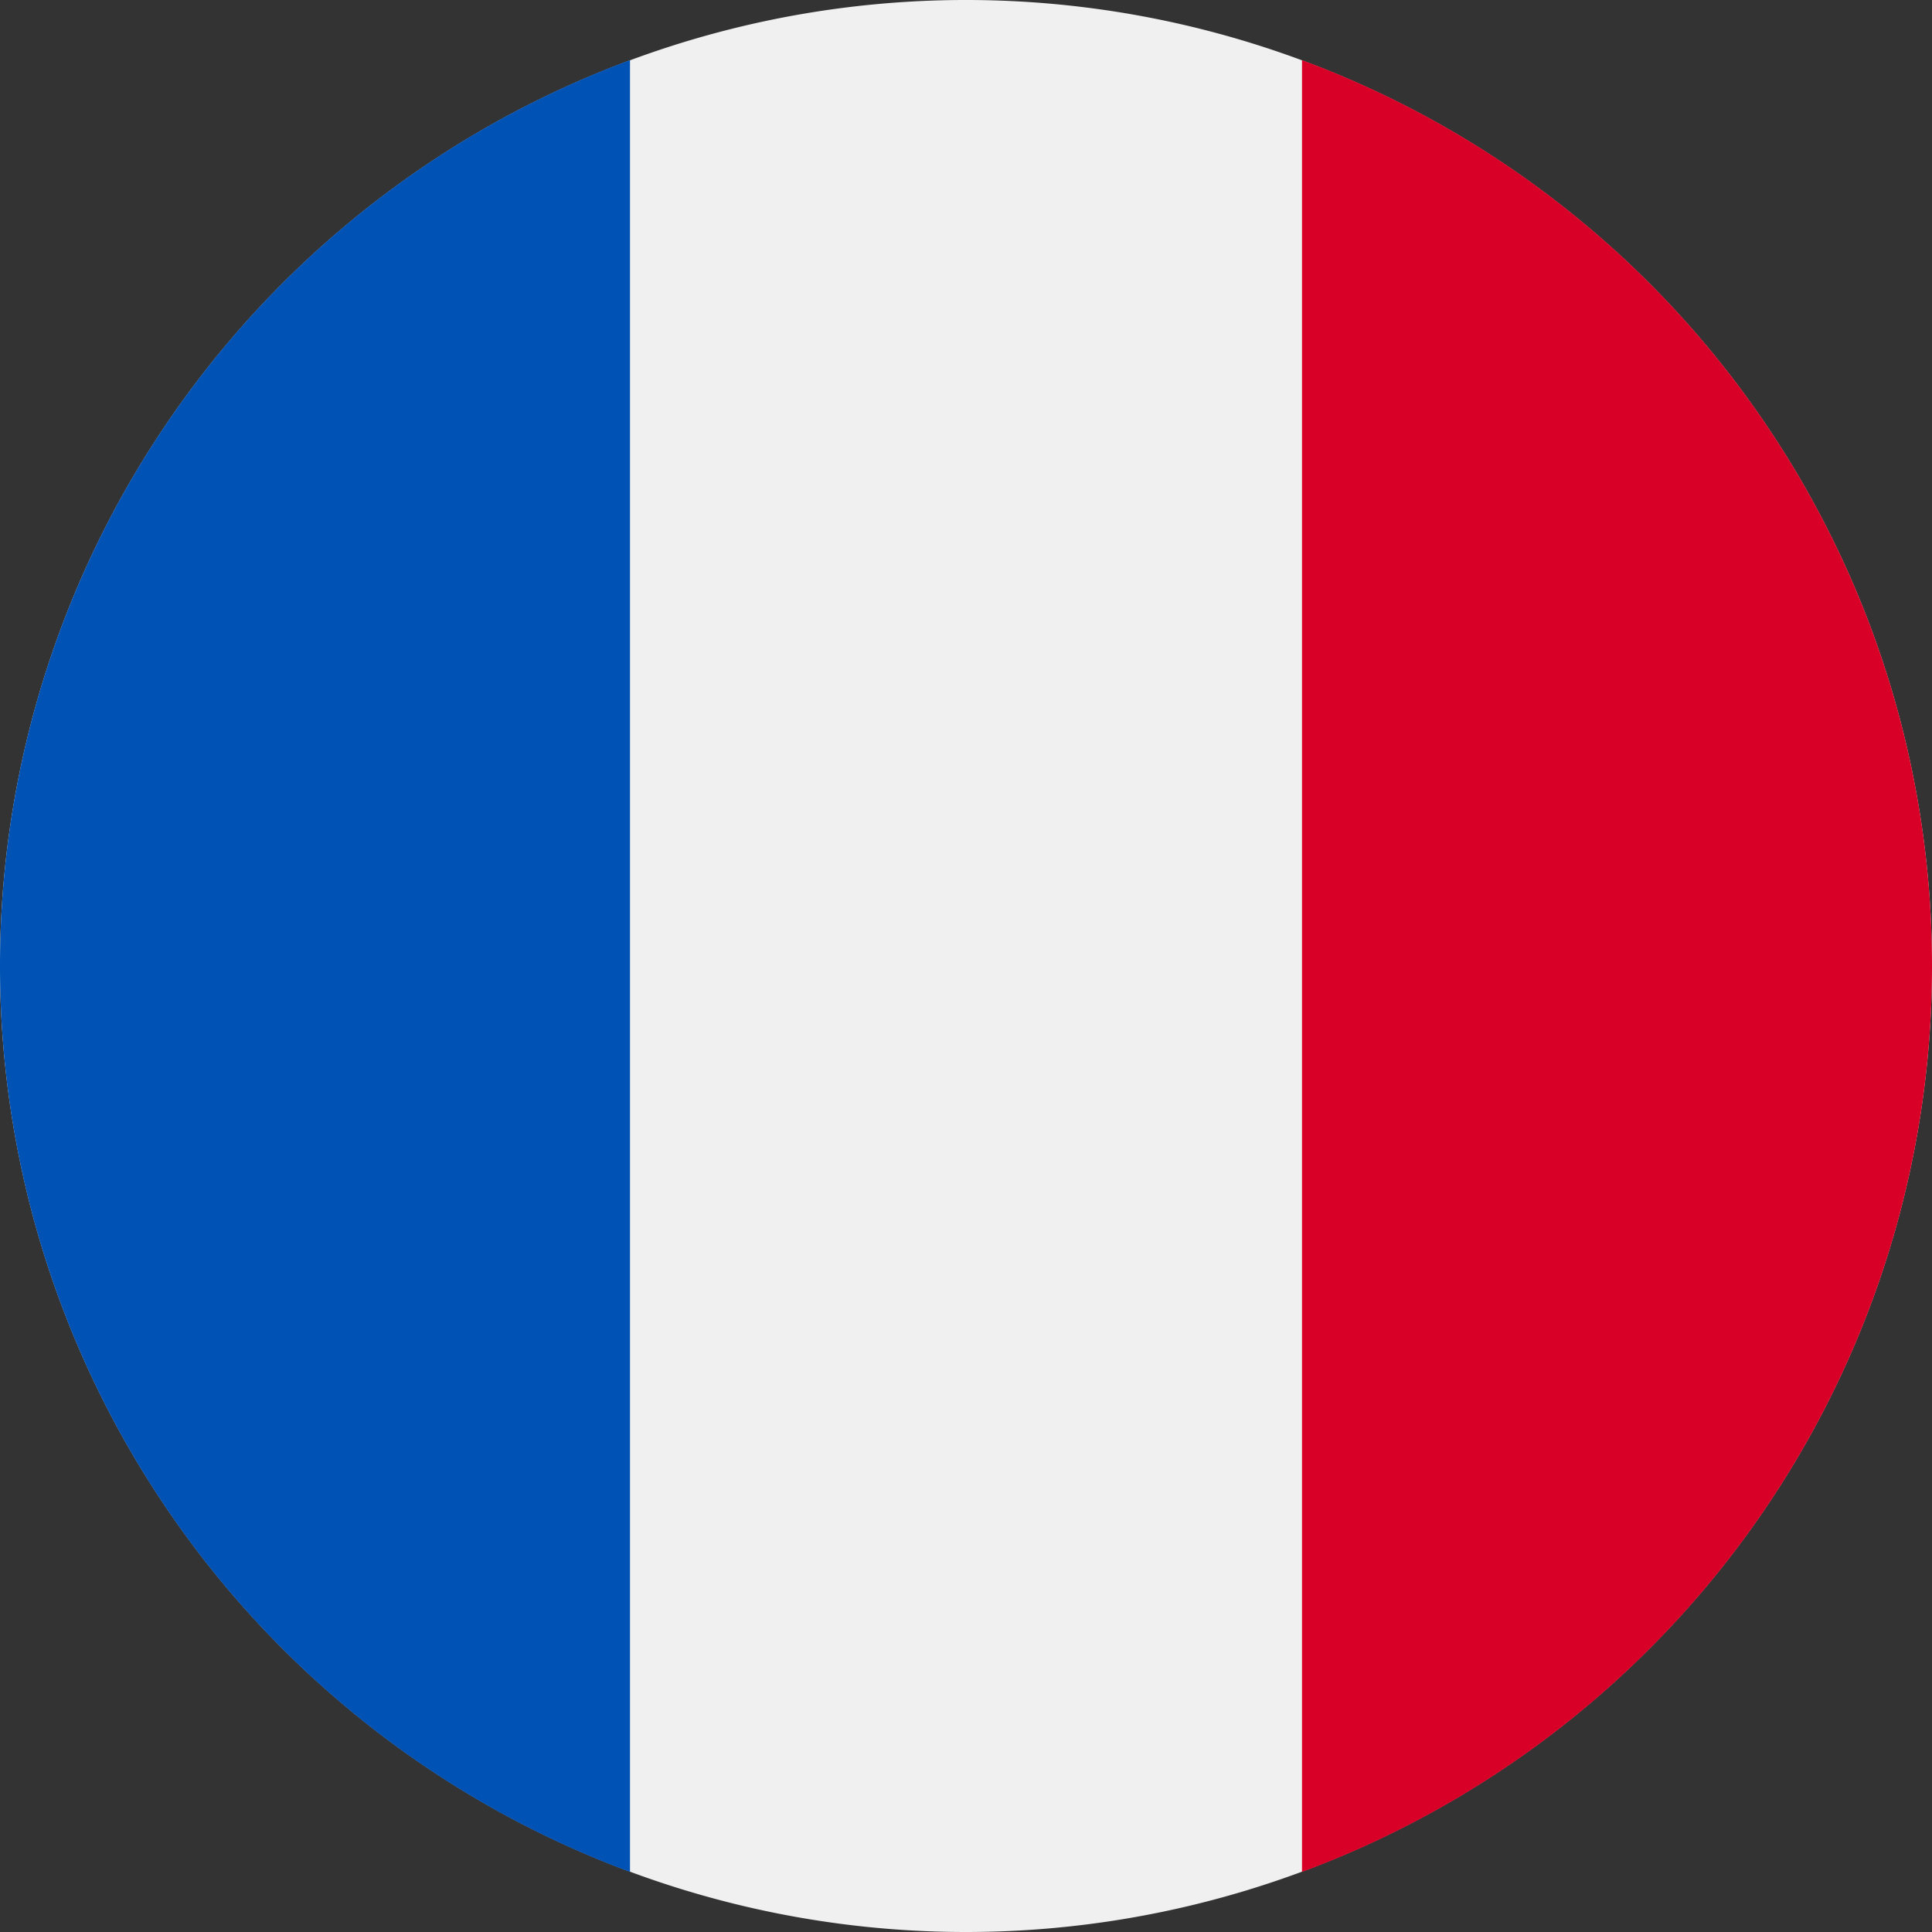
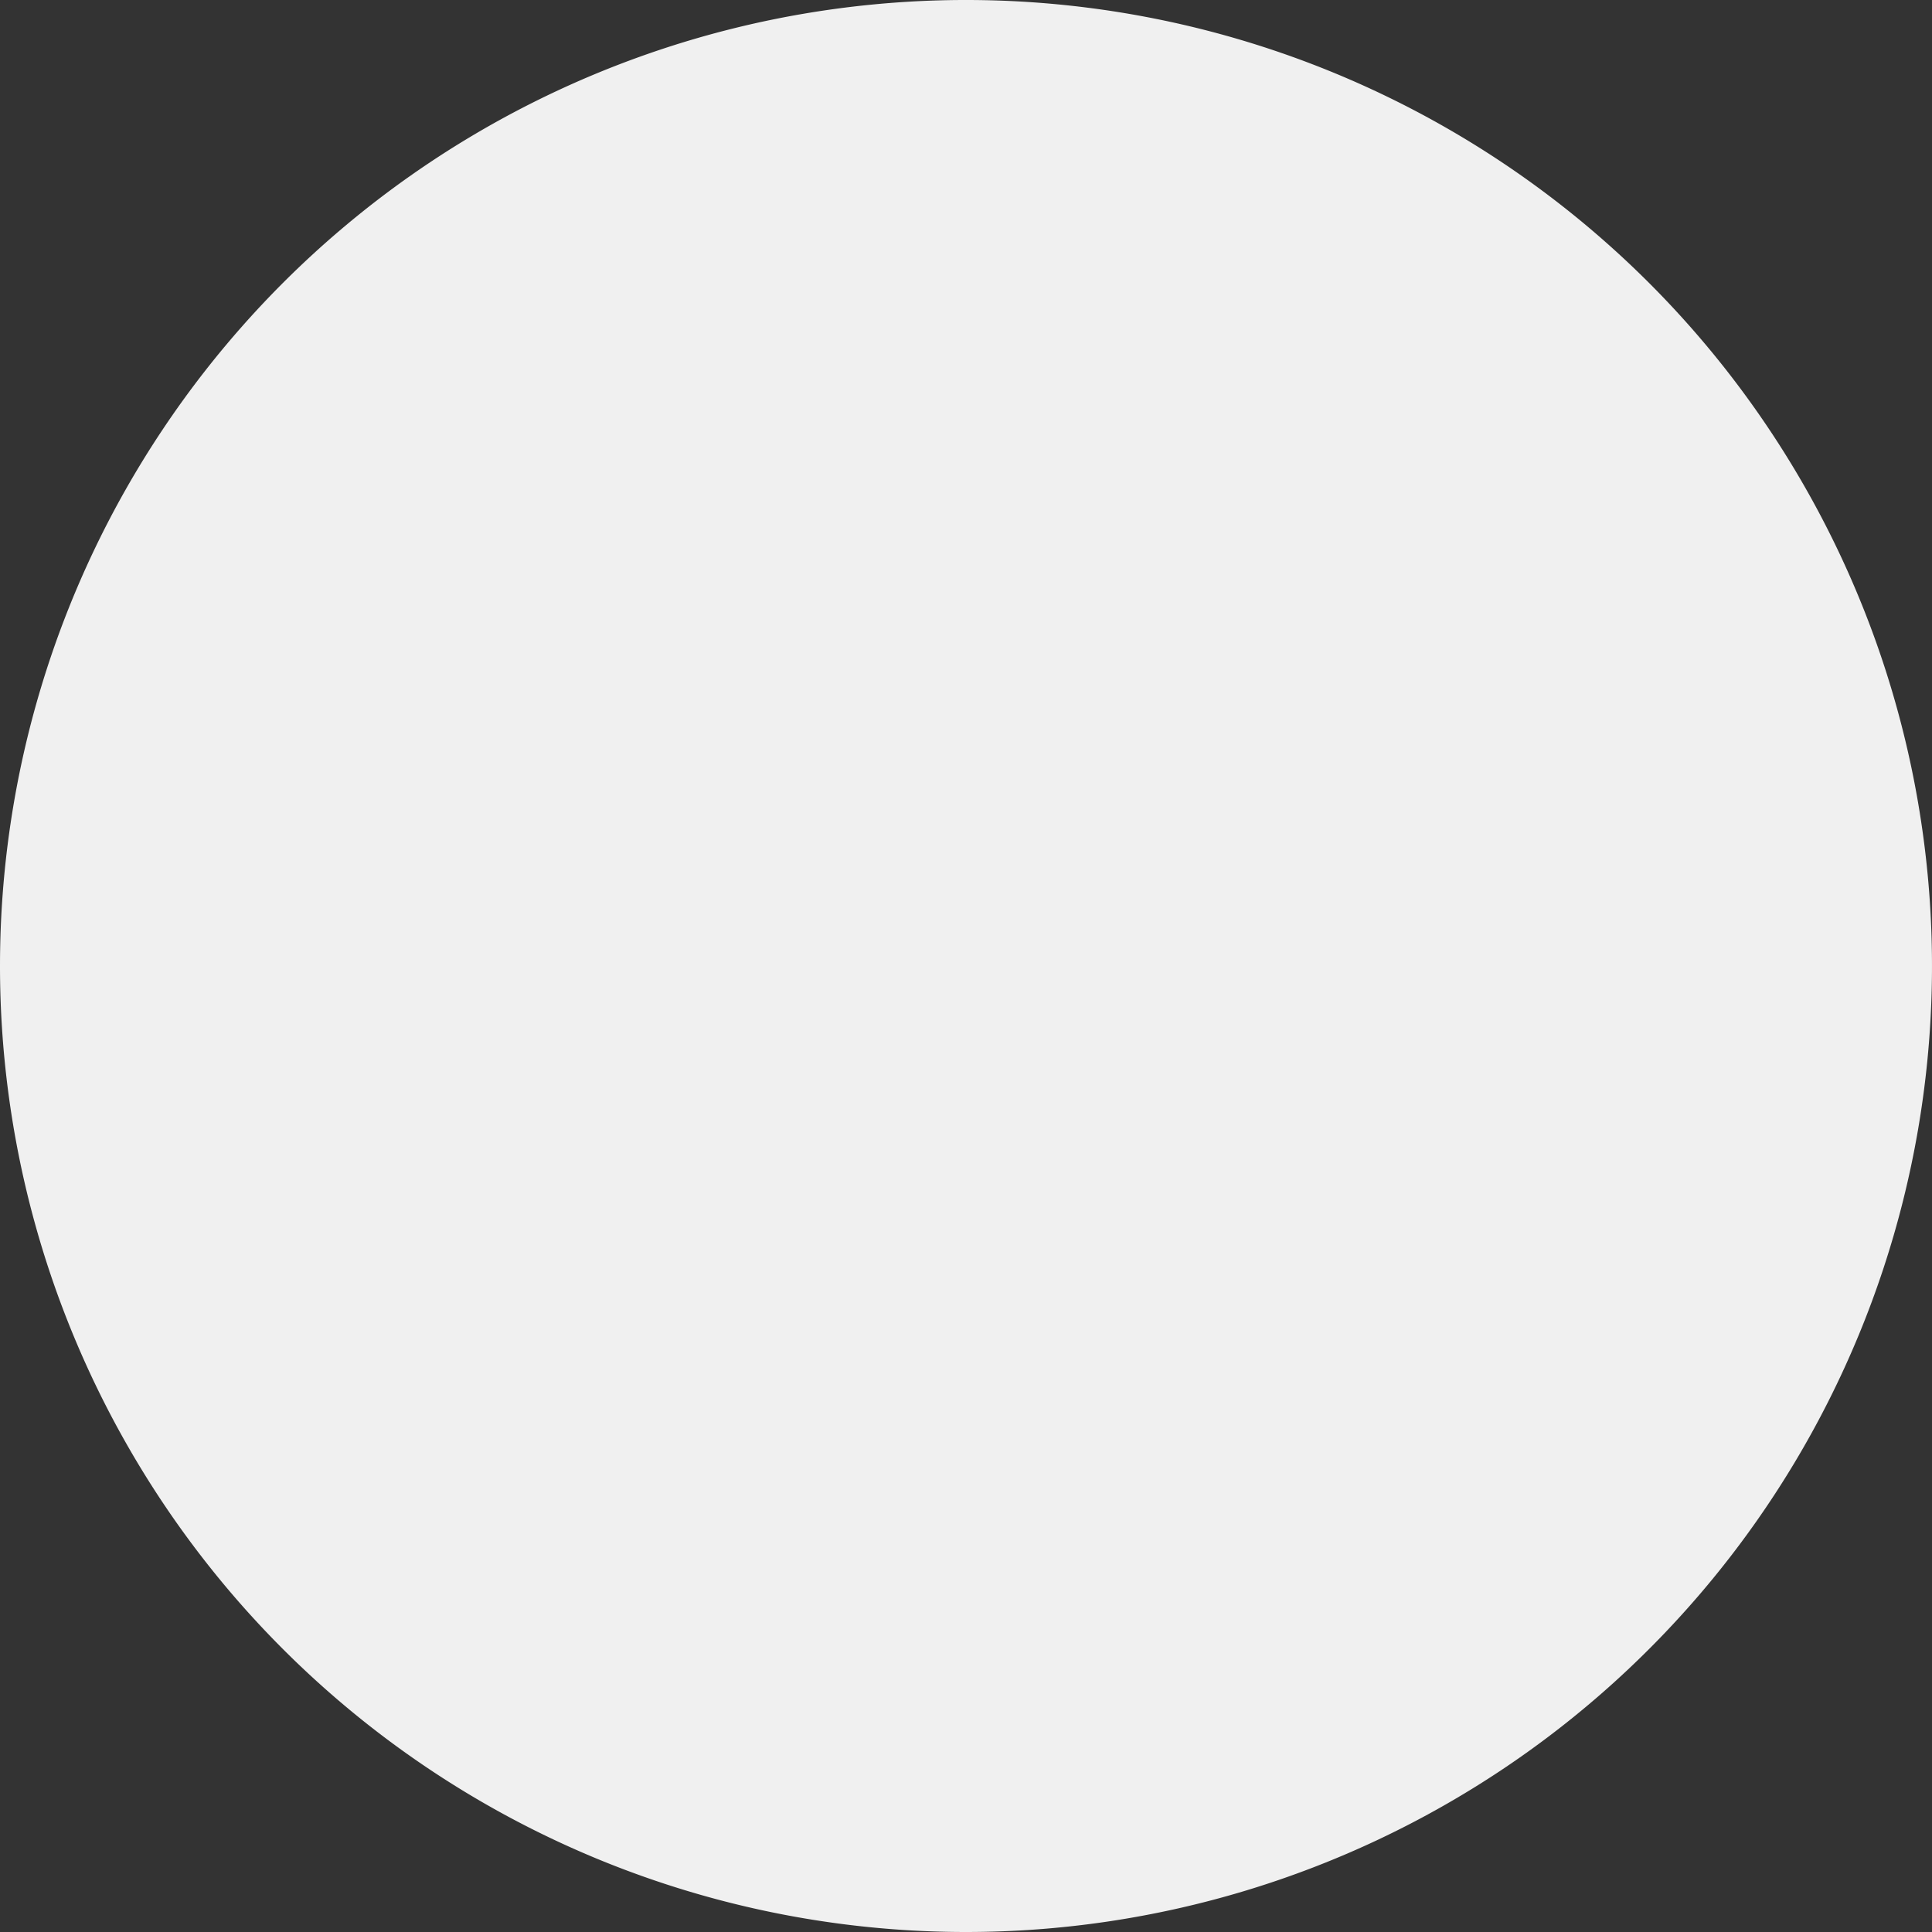
<svg xmlns="http://www.w3.org/2000/svg" width="24" height="24" viewBox="0 0 24 24">
  <rect x="0" y="0" width="24" height="24" fill="#333333" stroke="none" />
  <defs>
    <clipPath id="clip-path">
      <rect id="Rectangle_2" data-name="Rectangle 2" width="24" height="24" fill="#fff" />
    </clipPath>
  </defs>
  <g id="Group_2" data-name="Group 2" clip-path="url(#clip-path)">
    <path id="Path_1" data-name="Path 1" d="M12,24A12,12,0,1,0,0,12,12,12,0,0,0,12,24Z" fill="#f0f0f0" />
-     <path id="Path_2" data-name="Path 2" d="M24,12A12,12,0,0,0,16.174.747V23.254A12,12,0,0,0,24,12Z" fill="#d80027" />
-     <path id="Path_3" data-name="Path 3" d="M0,12A12,12,0,0,0,7.826,23.254V.747A12,12,0,0,0,0,12Z" fill="#0052b4" />
  </g>
</svg>